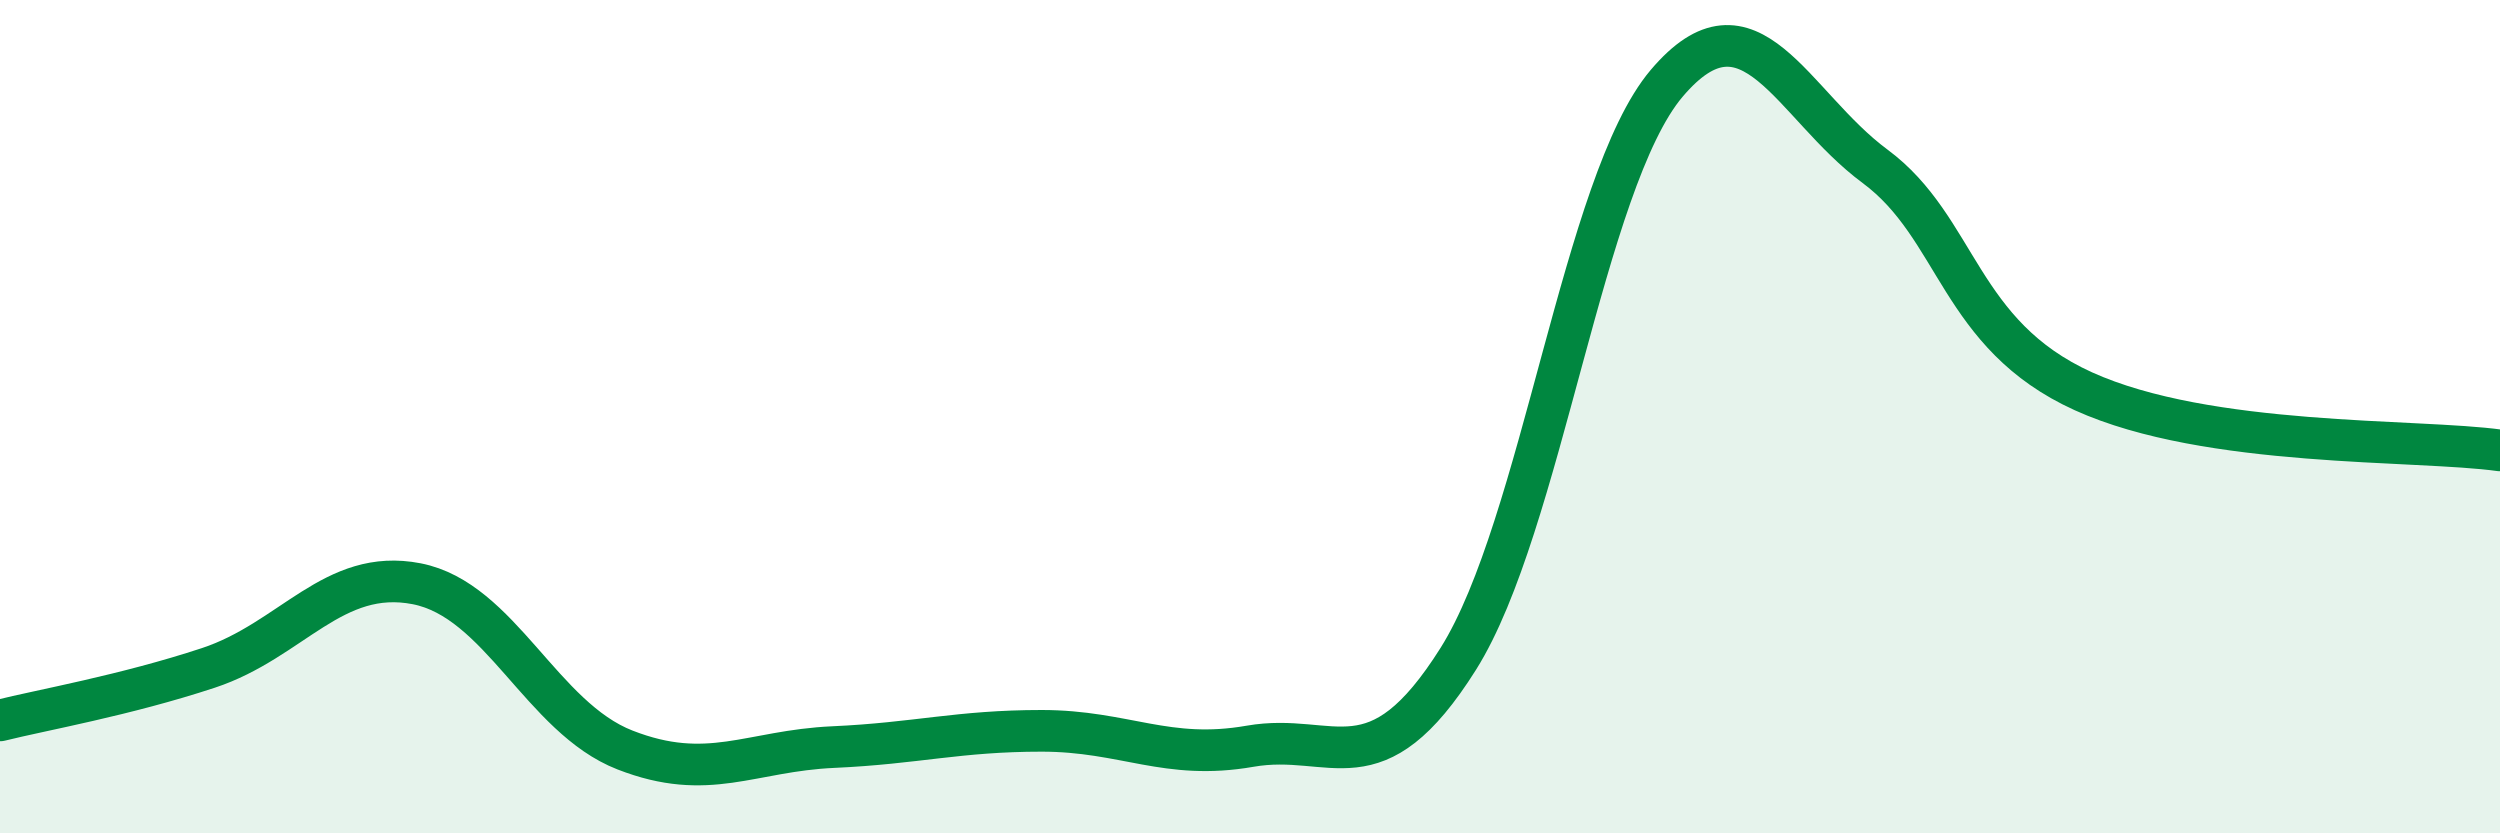
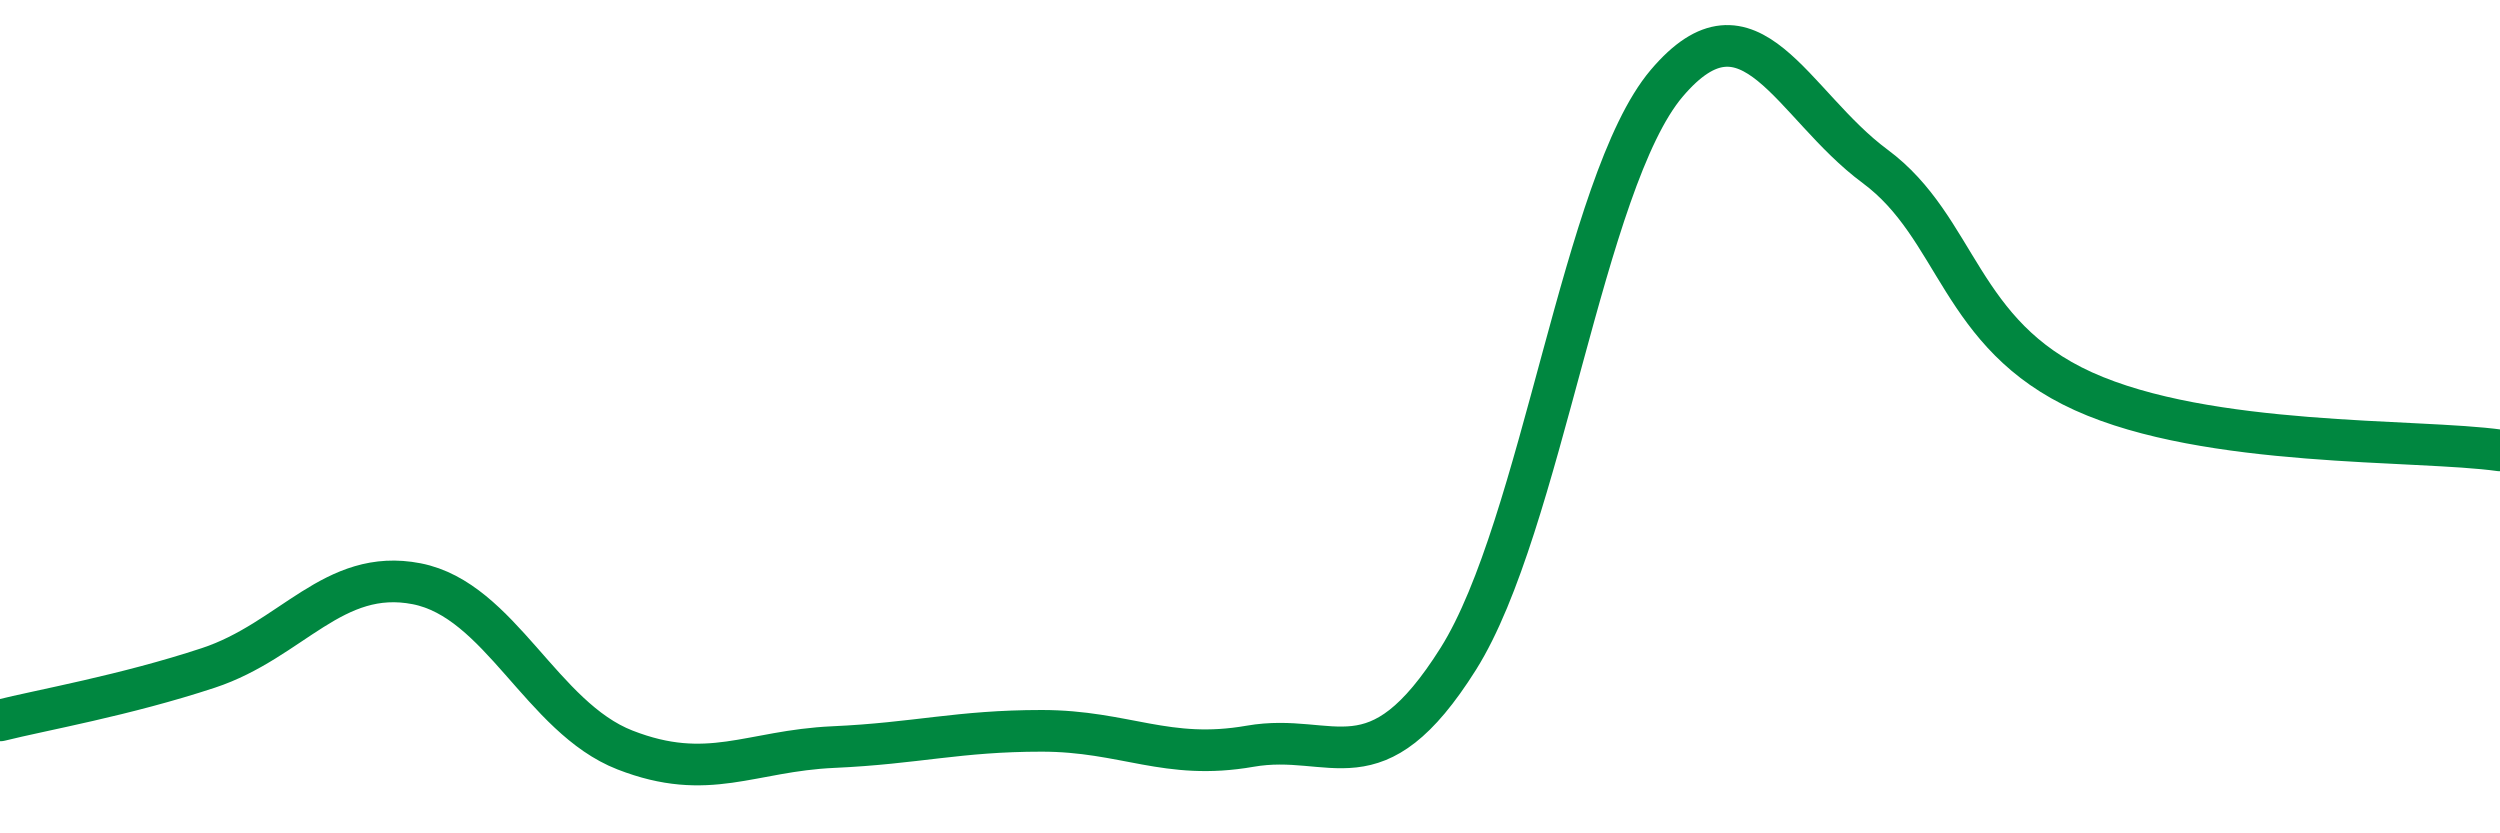
<svg xmlns="http://www.w3.org/2000/svg" width="60" height="20" viewBox="0 0 60 20">
-   <path d="M 0,17.29 C 1,17.04 3,16.69 5,16.03 C 7,15.37 8,13.62 10,14.01 C 12,14.4 13,17.22 15,18 C 17,18.78 18,18.02 20,17.93 C 22,17.84 23,17.54 25,17.54 C 27,17.54 28,18.26 30,17.91 C 32,17.56 33,18.99 35,15.81 C 37,12.63 38,4.36 40,2 C 42,-0.36 43,2.51 45,3.99 C 47,5.47 47,8.03 50,9.39 C 53,10.75 58,10.53 60,10.81L60 20L0 20Z" fill="#008740" opacity="0.1" stroke-linecap="round" stroke-linejoin="round" />
  <path d="M 0,17.29 C 1,17.04 3,16.69 5,16.03 C 7,15.37 8,13.62 10,14.01 C 12,14.4 13,17.22 15,18 C 17,18.78 18,18.02 20,17.93 C 22,17.84 23,17.54 25,17.54 C 27,17.54 28,18.26 30,17.91 C 32,17.56 33,18.99 35,15.81 C 37,12.63 38,4.36 40,2 C 42,-0.36 43,2.51 45,3.99 C 47,5.47 47,8.03 50,9.39 C 53,10.75 58,10.53 60,10.81" stroke="#008740" stroke-width="1" fill="none" stroke-linecap="round" stroke-linejoin="round" />
</svg>